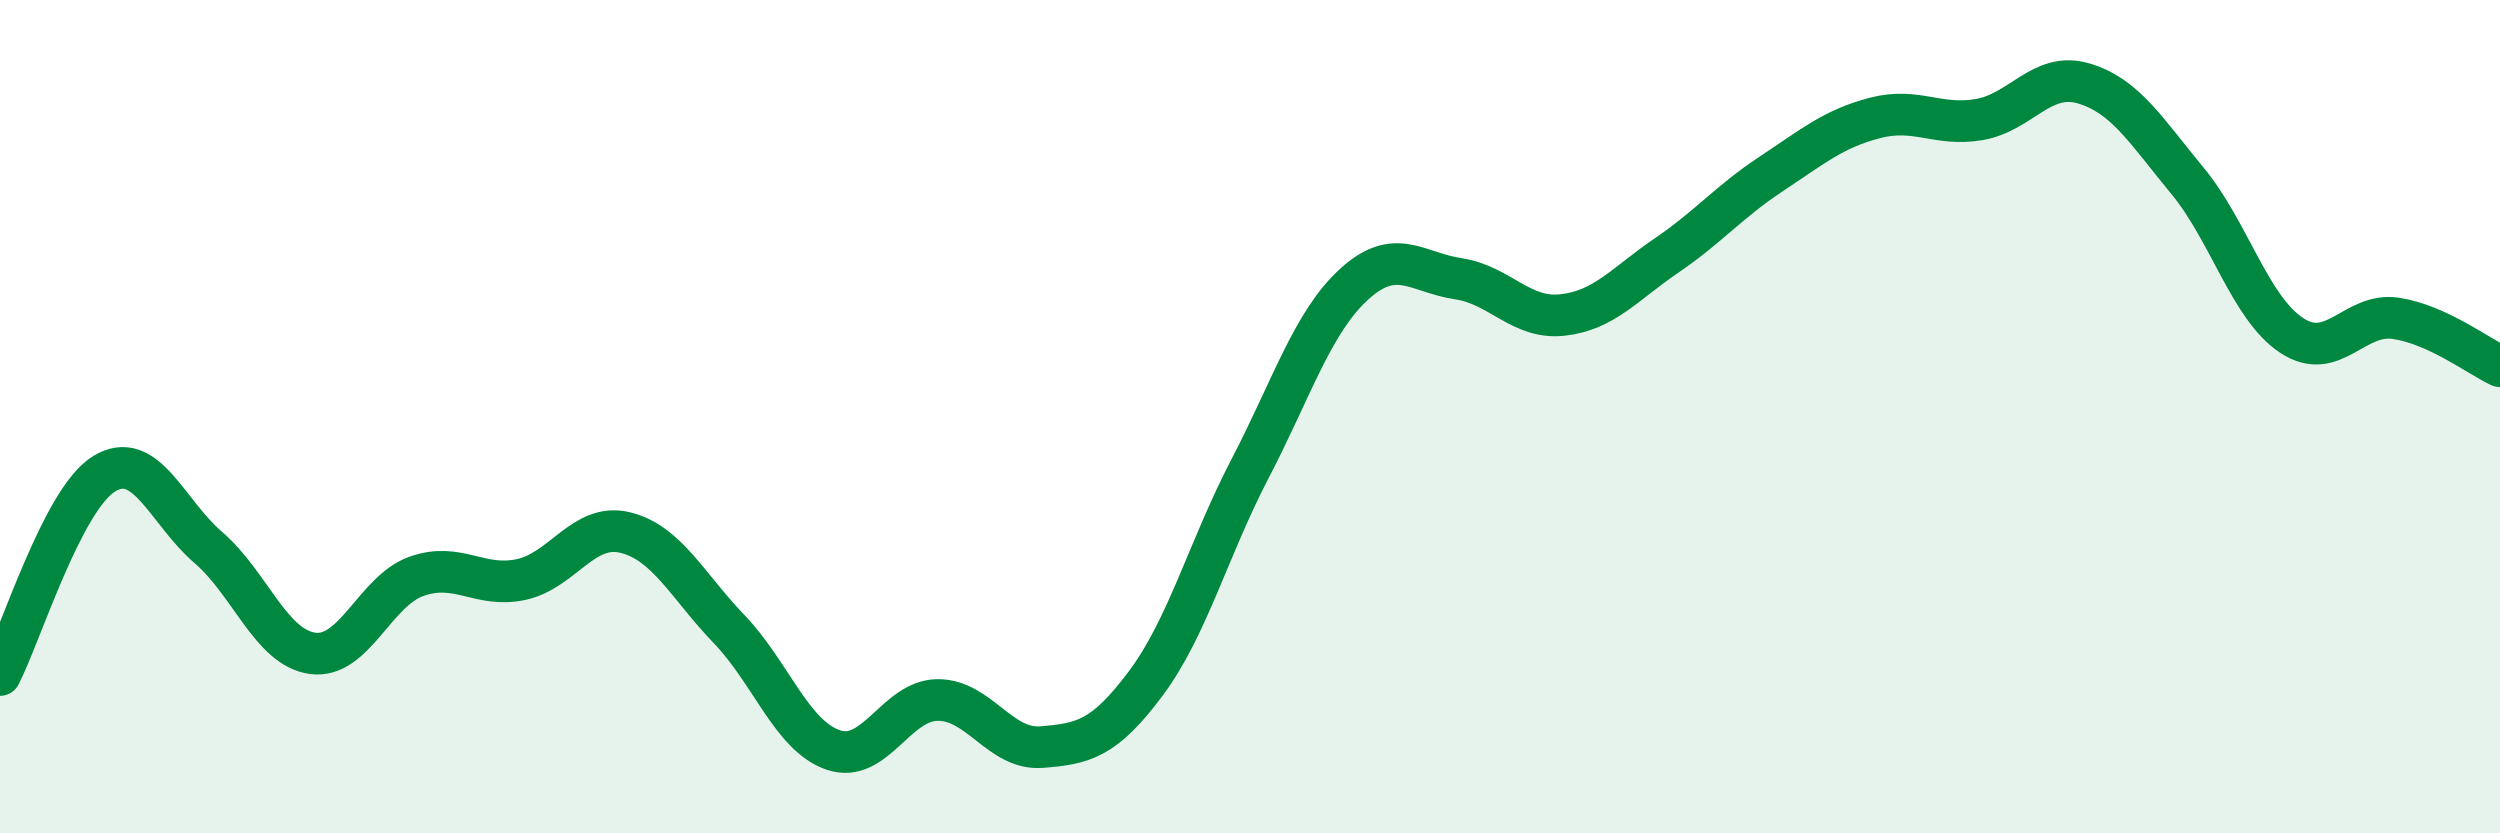
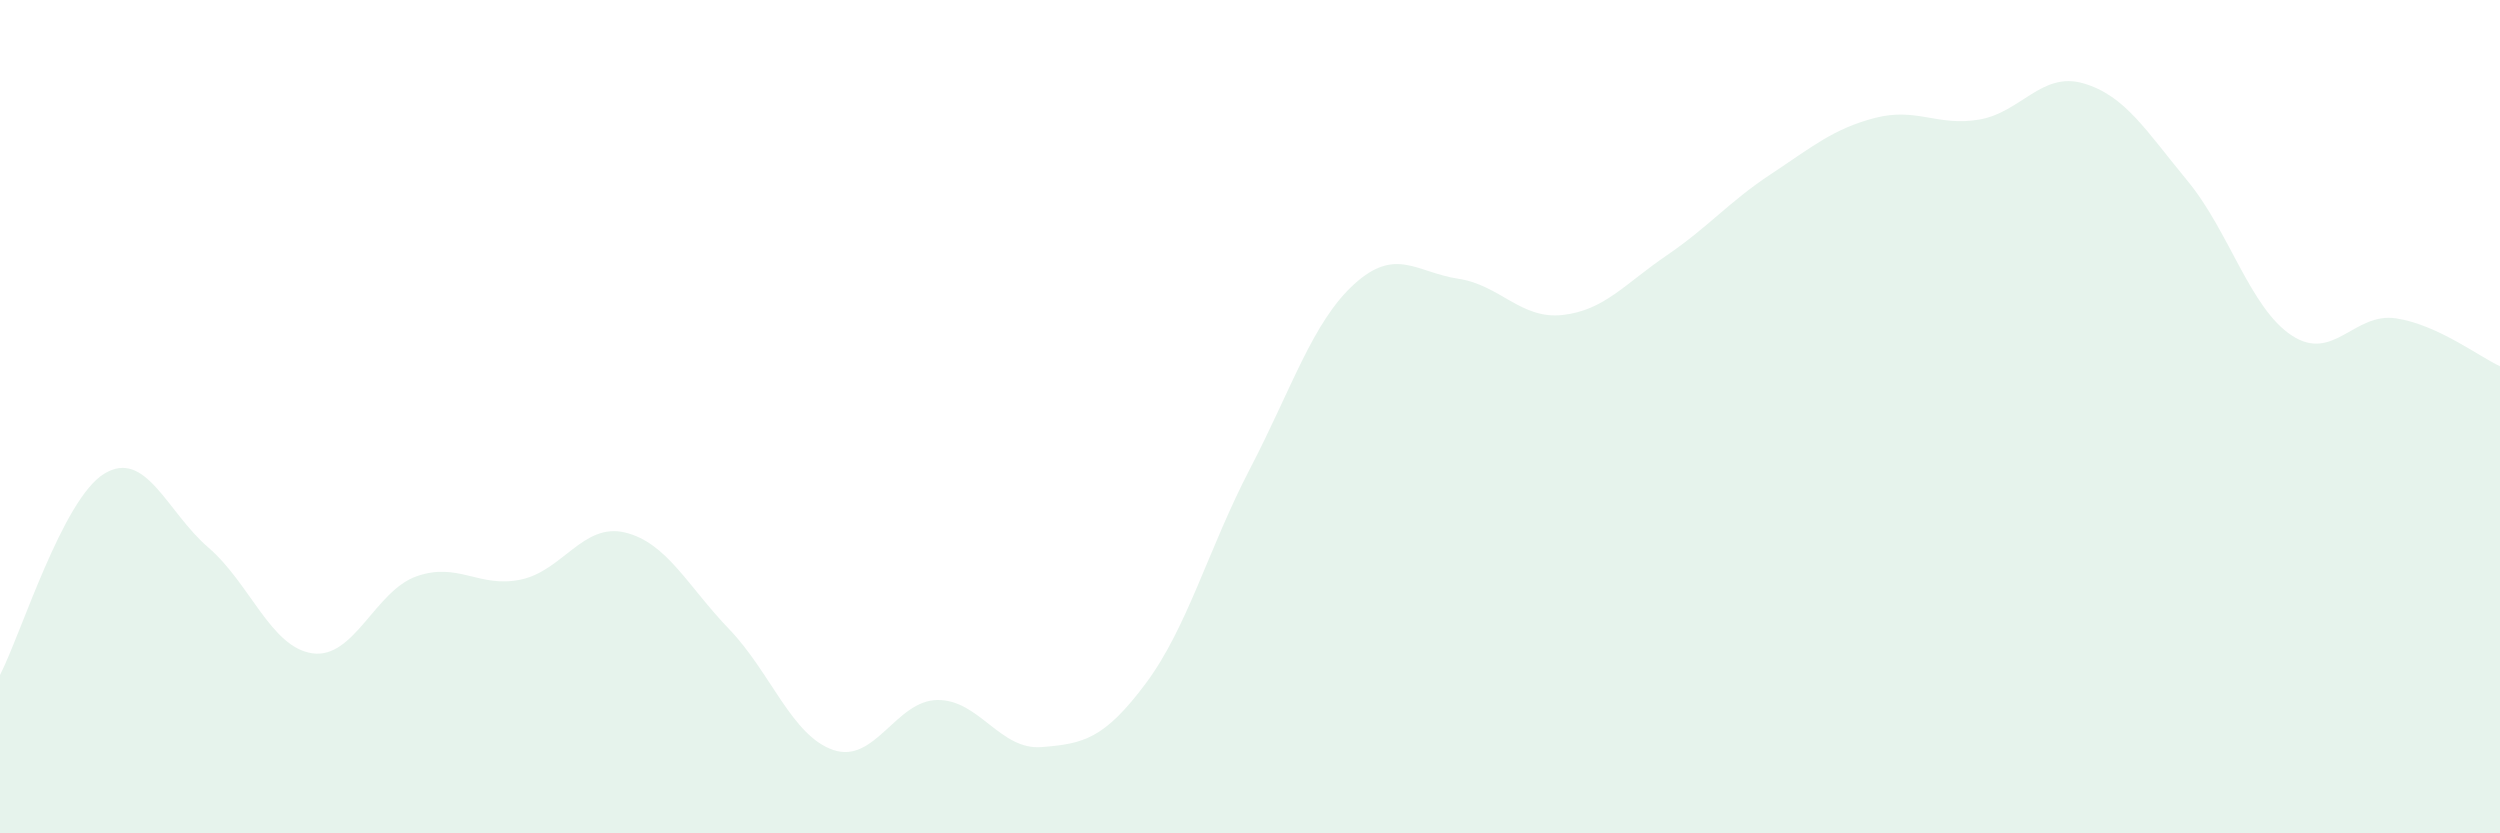
<svg xmlns="http://www.w3.org/2000/svg" width="60" height="20" viewBox="0 0 60 20">
  <path d="M 0,16.2 C 0.5,15.23 1.5,11.98 2.5,11.37 C 3.5,10.76 4,12.28 5,13.14 C 6,14 6.5,15.54 7.5,15.68 C 8.5,15.82 9,14.18 10,13.83 C 11,13.48 11.5,14.12 12.5,13.91 C 13.5,13.7 14,12.54 15,12.78 C 16,13.02 16.5,14.06 17.5,15.1 C 18.5,16.14 19,17.66 20,18 C 21,18.34 21.5,16.81 22.5,16.8 C 23.5,16.79 24,18.01 25,17.93 C 26,17.85 26.5,17.74 27.5,16.4 C 28.5,15.06 29,13.17 30,11.25 C 31,9.33 31.5,7.73 32.5,6.82 C 33.5,5.91 34,6.54 35,6.69 C 36,6.84 36.5,7.67 37.5,7.56 C 38.5,7.45 39,6.81 40,6.13 C 41,5.45 41.5,4.84 42.5,4.18 C 43.5,3.52 44,3.09 45,2.83 C 46,2.57 46.5,3.04 47.5,2.87 C 48.5,2.7 49,1.71 50,2 C 51,2.29 51.5,3.13 52.5,4.34 C 53.5,5.55 54,7.39 55,8.05 C 56,8.71 56.5,7.49 57.5,7.64 C 58.5,7.79 59.5,8.56 60,8.79L60 20L0 20Z" fill="#008740" opacity="0.1" stroke-linecap="round" stroke-linejoin="round" />
-   <path d="M 0,16.2 C 0.5,15.23 1.5,11.98 2.5,11.37 C 3.5,10.76 4,12.28 5,13.14 C 6,14 6.5,15.54 7.5,15.68 C 8.5,15.82 9,14.18 10,13.83 C 11,13.48 11.5,14.12 12.5,13.91 C 13.5,13.7 14,12.54 15,12.78 C 16,13.02 16.5,14.06 17.5,15.1 C 18.5,16.14 19,17.66 20,18 C 21,18.34 21.5,16.81 22.5,16.8 C 23.5,16.79 24,18.01 25,17.93 C 26,17.85 26.5,17.74 27.5,16.4 C 28.5,15.06 29,13.17 30,11.25 C 31,9.33 31.5,7.73 32.5,6.82 C 33.5,5.91 34,6.54 35,6.69 C 36,6.84 36.5,7.67 37.5,7.56 C 38.5,7.45 39,6.81 40,6.13 C 41,5.45 41.5,4.84 42.5,4.18 C 43.5,3.52 44,3.09 45,2.83 C 46,2.57 46.5,3.04 47.5,2.87 C 48.5,2.7 49,1.71 50,2 C 51,2.29 51.5,3.13 52.5,4.34 C 53.5,5.55 54,7.39 55,8.05 C 56,8.71 56.5,7.49 57.5,7.64 C 58.5,7.79 59.5,8.56 60,8.79" stroke="#008740" stroke-width="1" fill="none" stroke-linecap="round" stroke-linejoin="round" />
</svg>